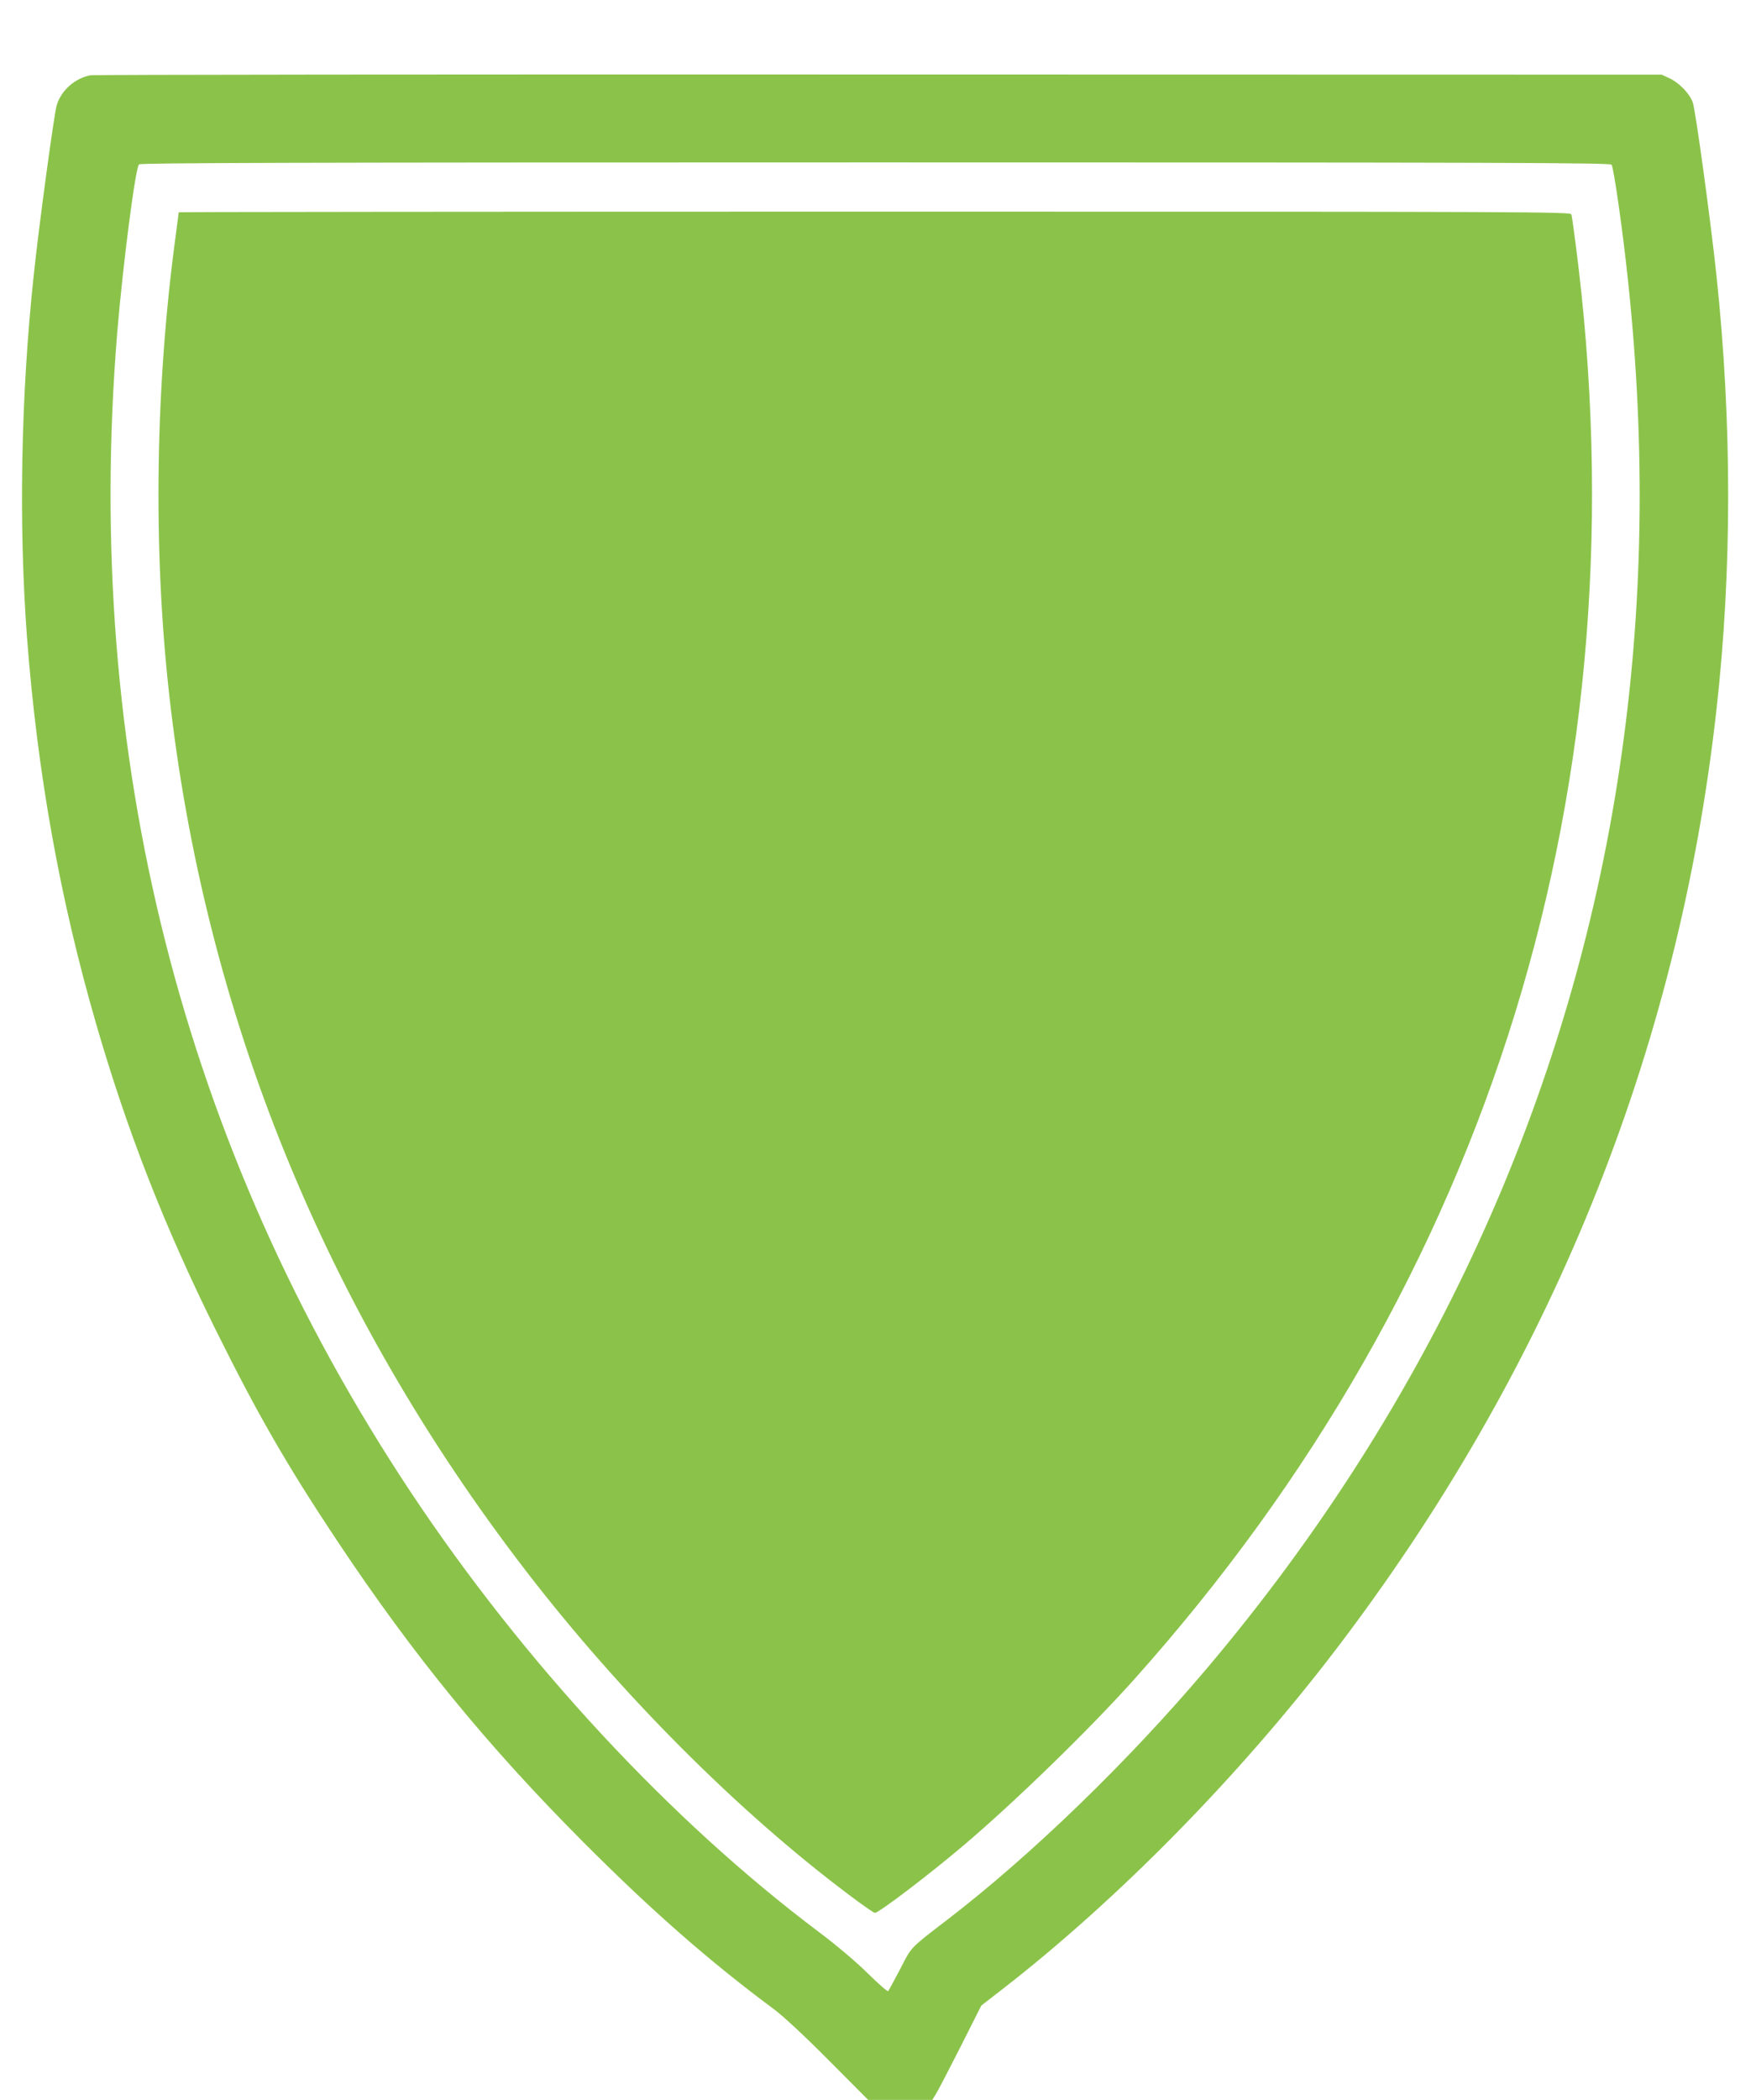
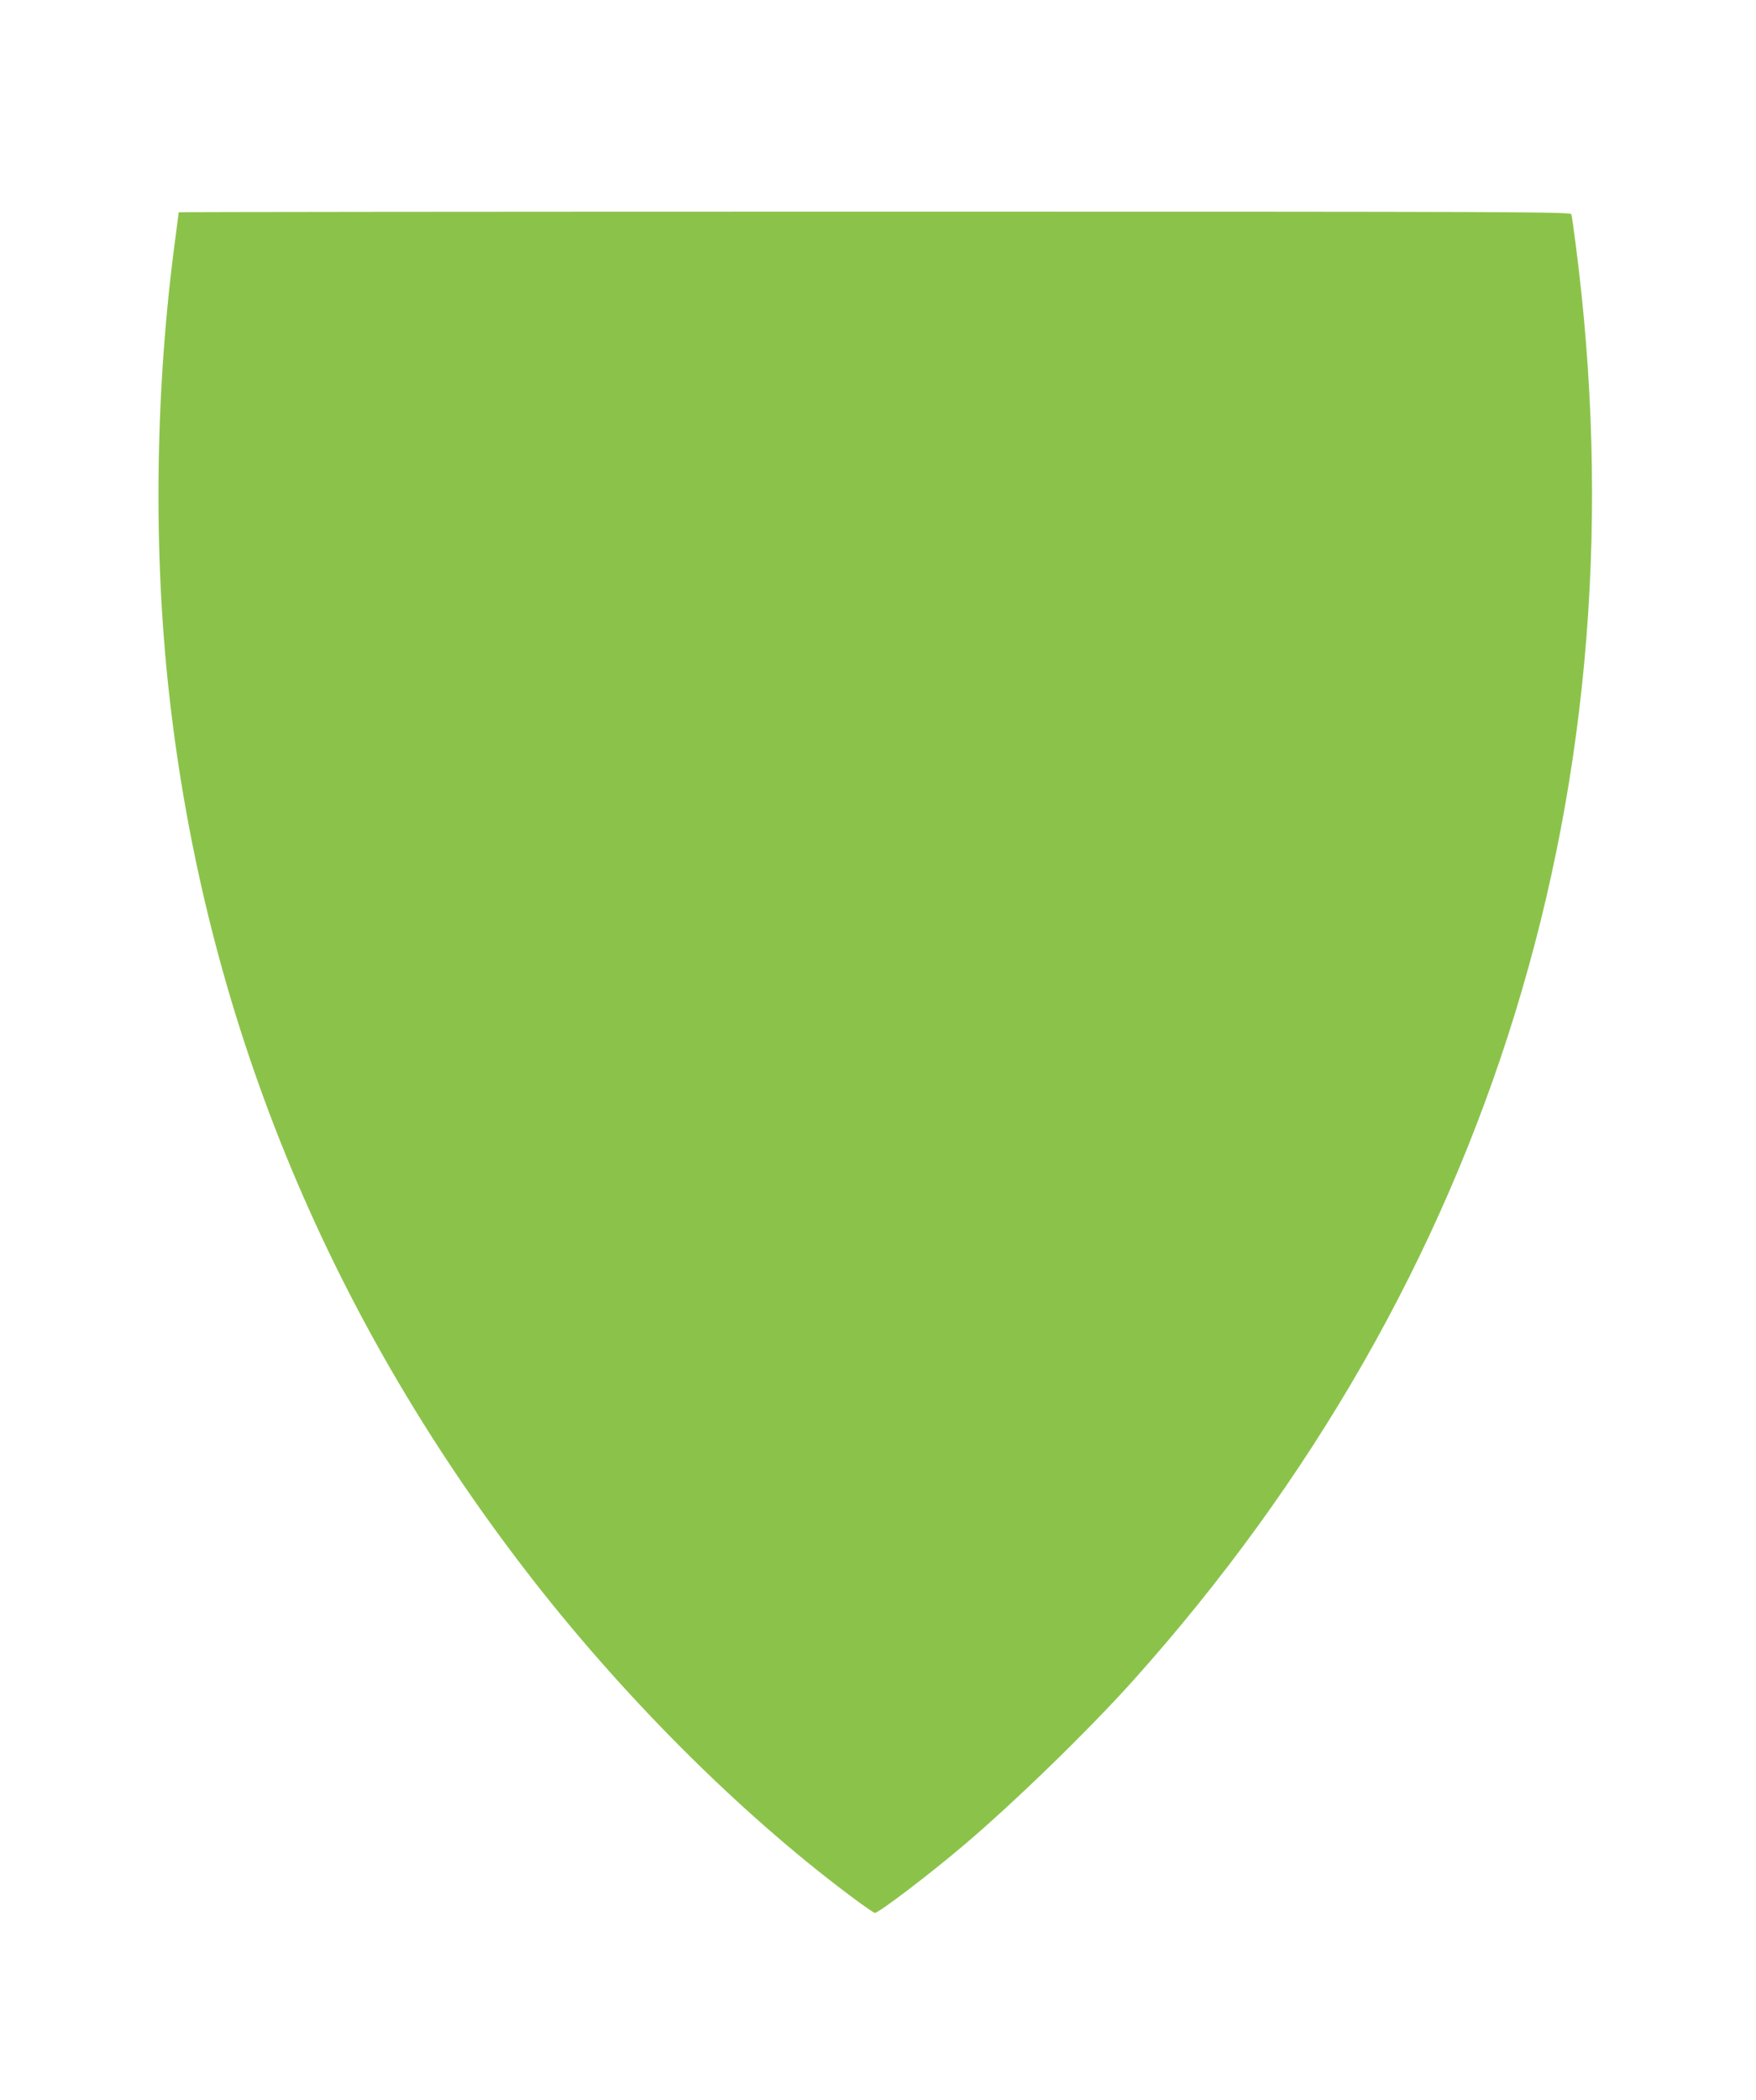
<svg xmlns="http://www.w3.org/2000/svg" version="1.0" width="1071pt" height="1280pt" viewBox="0 0 1071 1280" preserveAspectRatio="xMidYMid meet">
  <g transform="translate(0,1280) scale(0.1,-0.1)" fill="#8bc34a" stroke="none">
-     <path d="M550 12341 c-95 -19 -177 -93 -204 -182 -16 -52 -109 -738 -140 -1034 -79 -735 -93 -1521 -41 -2215 63 -822 200 -1587 421 -2350 190 -656 417 -1236 729 -1865 253 -510 432 -822 740 -1285 465 -699 914 -1248 1505 -1841 412 -413 765 -723 1160 -1016 58 -43 189 -165 335 -312 l240 -241 195 0 196 0 23 37 c13 21 80 150 150 288 l126 250 120 93 c706 546 1448 1300 2034 2066 1311 1714 2097 3648 2330 5741 95 845 95 1750 0 2645 -34 322 -128 1013 -145 1057 -20 54 -83 119 -142 146 l-47 22 -4775 1 c-2626 1 -4791 -1 -4810 -5z m9279 -545 c13 -15 69 -408 100 -703 110 -1029 93 -2008 -50 -2968 -299 -2011 -1158 -3885 -2515 -5491 -480 -568 -1074 -1143 -1588 -1537 -229 -176 -214 -160 -286 -300 -37 -69 -69 -130 -73 -134 -4 -4 -60 45 -125 109 -71 70 -188 169 -297 251 -906 680 -1801 1645 -2490 2682 -1395 2102 -2000 4492 -1790 7068 35 418 111 1007 133 1025 13 9 926 12 4493 12 3826 0 4478 -2 4488 -14z" />
-     <path d="M1090 11506 c0 -2 -9 -68 -19 -147 -124 -914 -138 -1902 -40 -2784 216 -1953 952 -3762 2181 -5356 574 -745 1289 -1461 1962 -1966 82 -62 155 -113 162 -113 24 0 332 234 544 414 311 264 759 699 1030 1001 2188 2440 3127 5490 2699 8765 -11 85 -22 163 -25 173 -5 16 -216 17 -4250 17 -2334 0 -4244 -2 -4244 -4z" />
+     <path d="M1090 11506 c0 -2 -9 -68 -19 -147 -124 -914 -138 -1902 -40 -2784 216 -1953 952 -3762 2181 -5356 574 -745 1289 -1461 1962 -1966 82 -62 155 -113 162 -113 24 0 332 234 544 414 311 264 759 699 1030 1001 2188 2440 3127 5490 2699 8765 -11 85 -22 163 -25 173 -5 16 -216 17 -4250 17 -2334 0 -4244 -2 -4244 -4" />
  </g>
</svg>